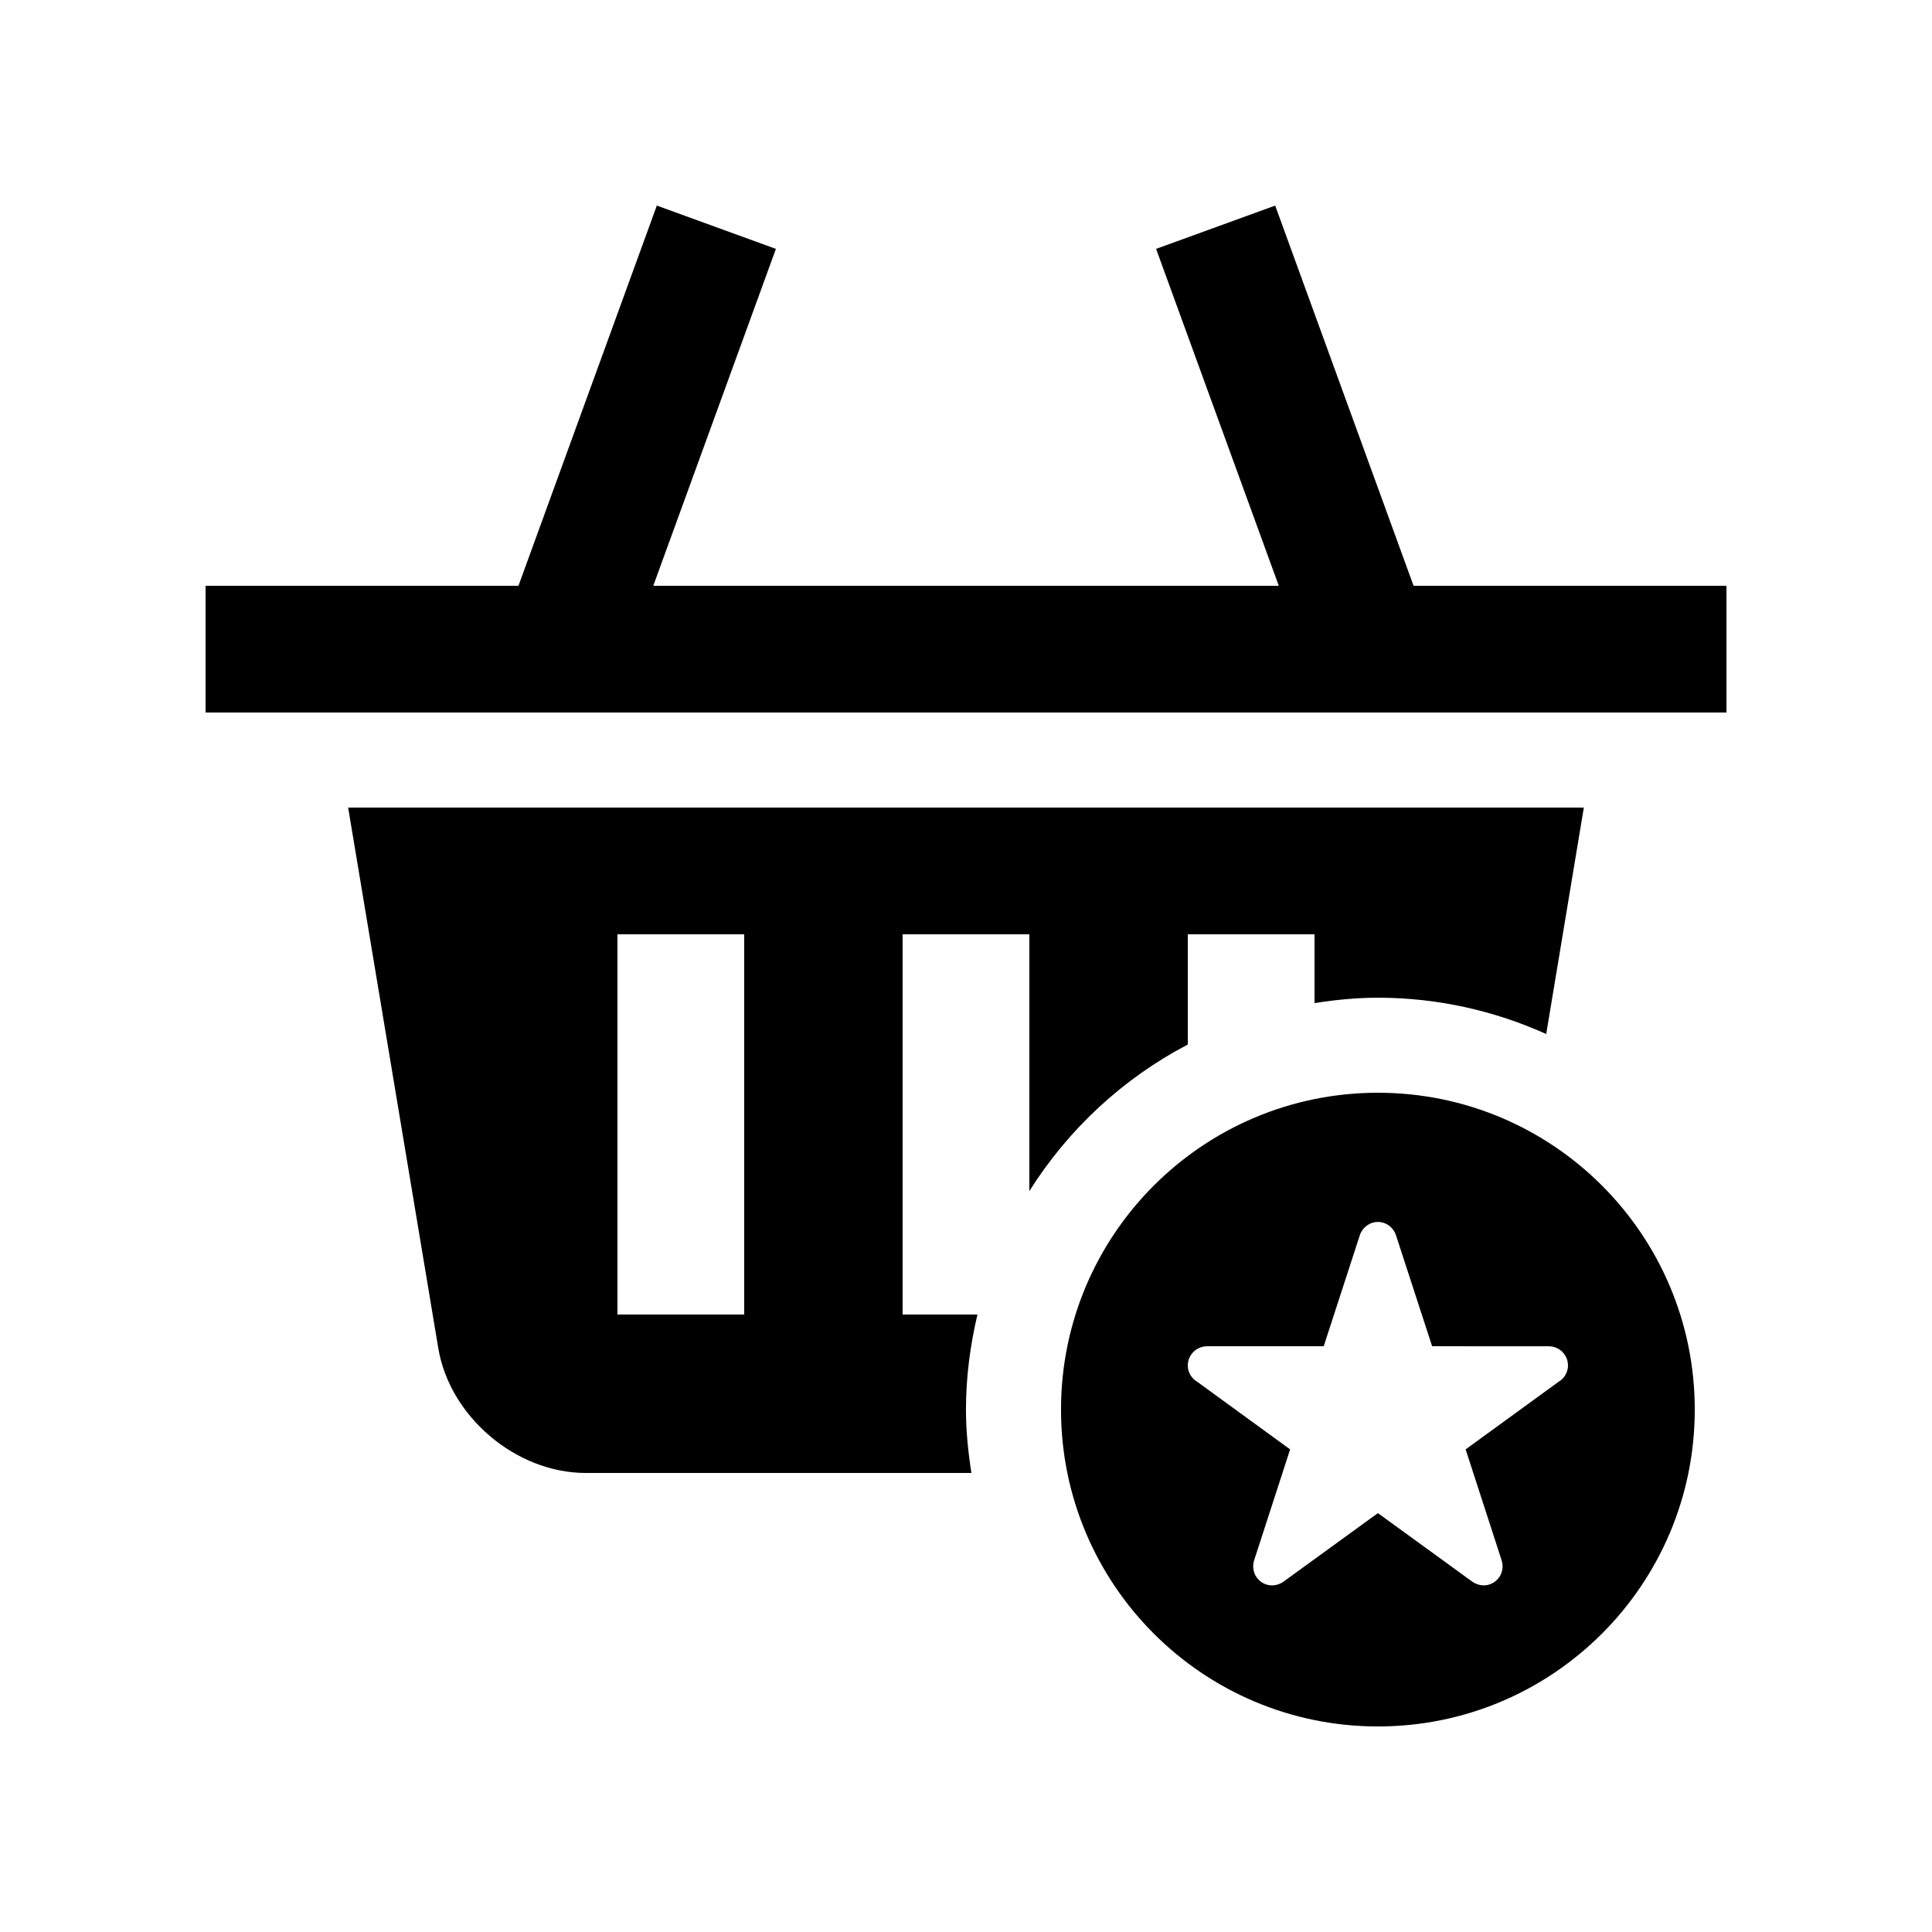
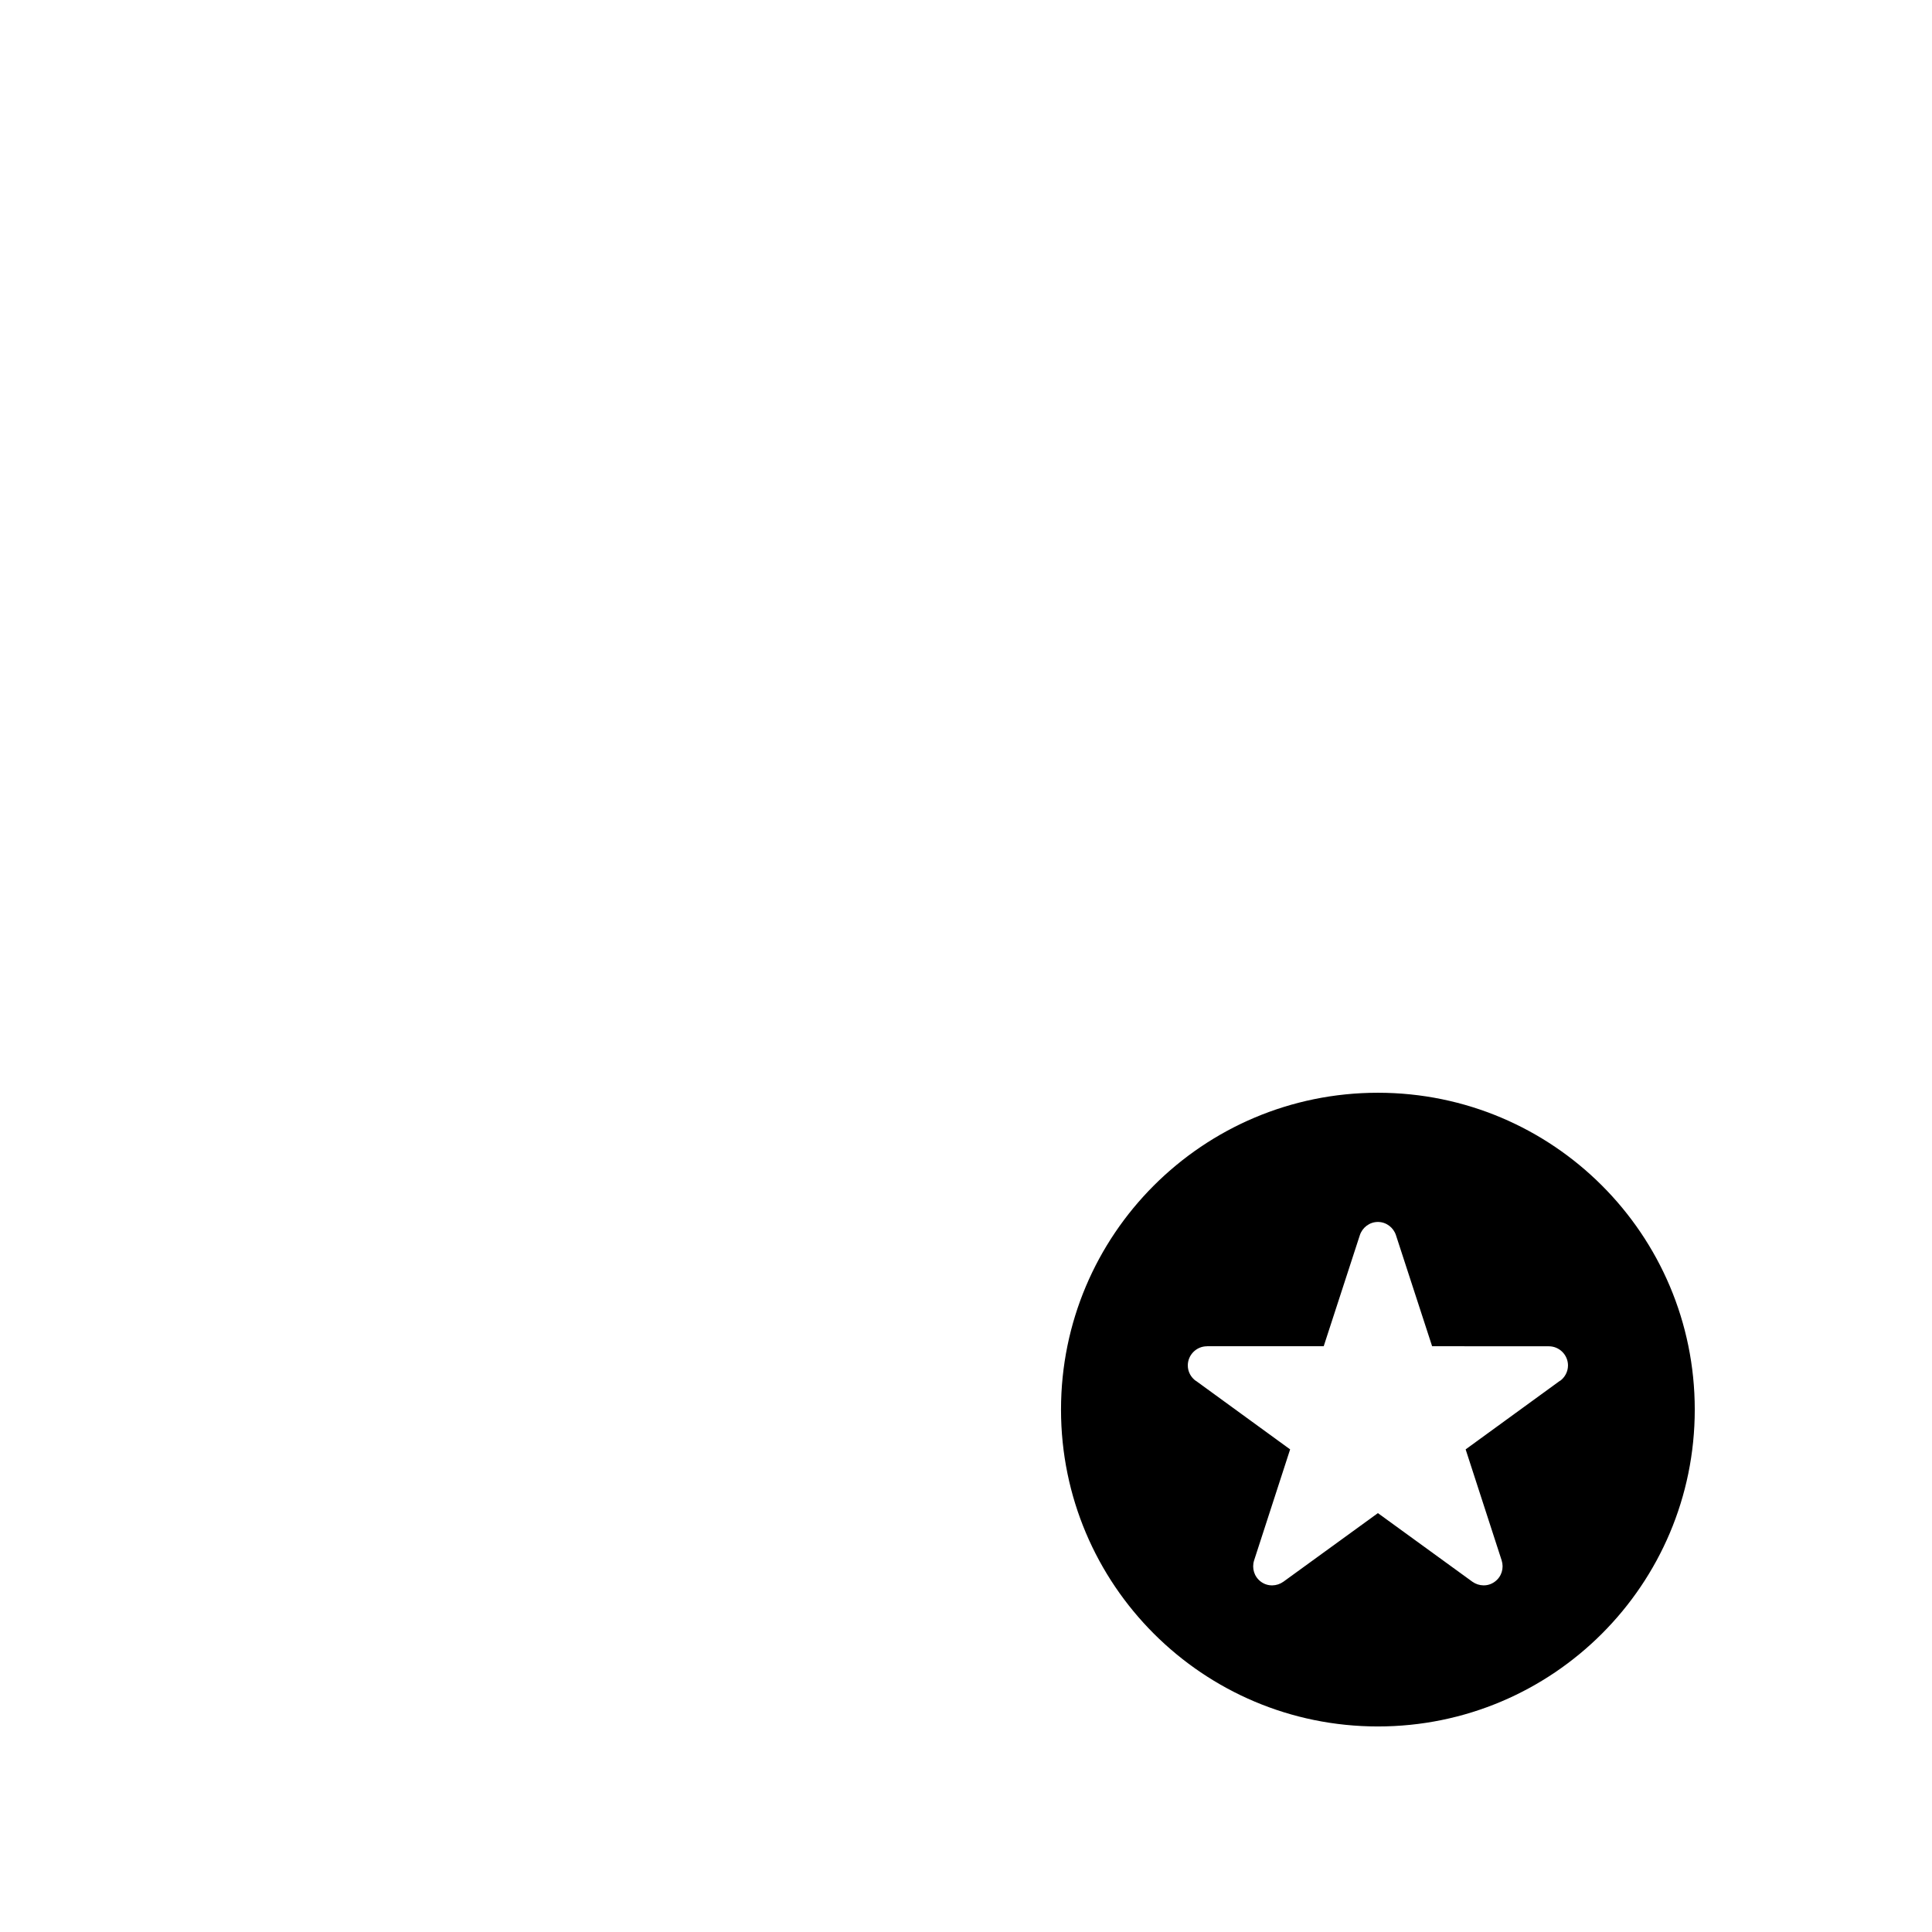
<svg xmlns="http://www.w3.org/2000/svg" fill="#000000" width="800px" height="800px" version="1.1" viewBox="144 144 512 512">
  <g>
-     <path d="m518.61 299.24-36.672-100.76-31.562 11.477 32.516 89.285h-165.77l32.5-89.285-31.555-11.477-36.672 100.76h-82.914v33.586h403.05v-33.586z" />
    <path d="m509.16 433.59c-46.387 0-83.98 37.59-83.98 83.969 0 46.375 37.594 83.969 83.98 83.969 46.375 0 83.969-37.594 83.969-83.969 0-46.379-37.594-83.969-83.969-83.969zm48.273 76.359v-0.051l-25.023 18.203 9.547 29.422c0.648 2.051 0 4.328-1.84 5.656-1.797 1.328-4.191 1.23-5.934-0.016l-25.023-18.172-25.035 18.172c-1.734 1.246-4.133 1.344-5.934 0.031-1.84-1.344-2.488-3.621-1.84-5.672l9.547-29.422-24.992-18.184v0.031c-1.281-0.918-2.125-2.414-2.125-4.086 0-2.805 2.293-5.082 5.078-5.082v-0.016h30.938l9.574-29.422c0.66-2.016 2.559-3.512 4.793-3.512 2.223 0 4.133 1.496 4.781 3.512l9.582 29.422 30.93 0.016c2.785 0 5.078 2.277 5.078 5.082-0.004 1.676-0.852 3.172-2.102 4.086z" />
-     <path d="m399.99 517.56c0-8.676 1.133-17.09 3.047-25.191h-19.84v-100.76h33.59v68.043c10.305-16.375 24.766-29.836 41.992-38.84v-29.207h33.582v18.223c5.512-0.855 11.09-1.426 16.797-1.426 15.898 0 30.961 3.492 44.605 9.621l9.969-60.008-327.47 0.004 23.879 143.21c3.019 18.219 20.633 33.125 39.094 33.125h102.2c-0.855-5.496-1.445-11.066-1.445-16.789zm-58.773-25.191h-33.59v-100.76h33.59z" />
  </g>
</svg>